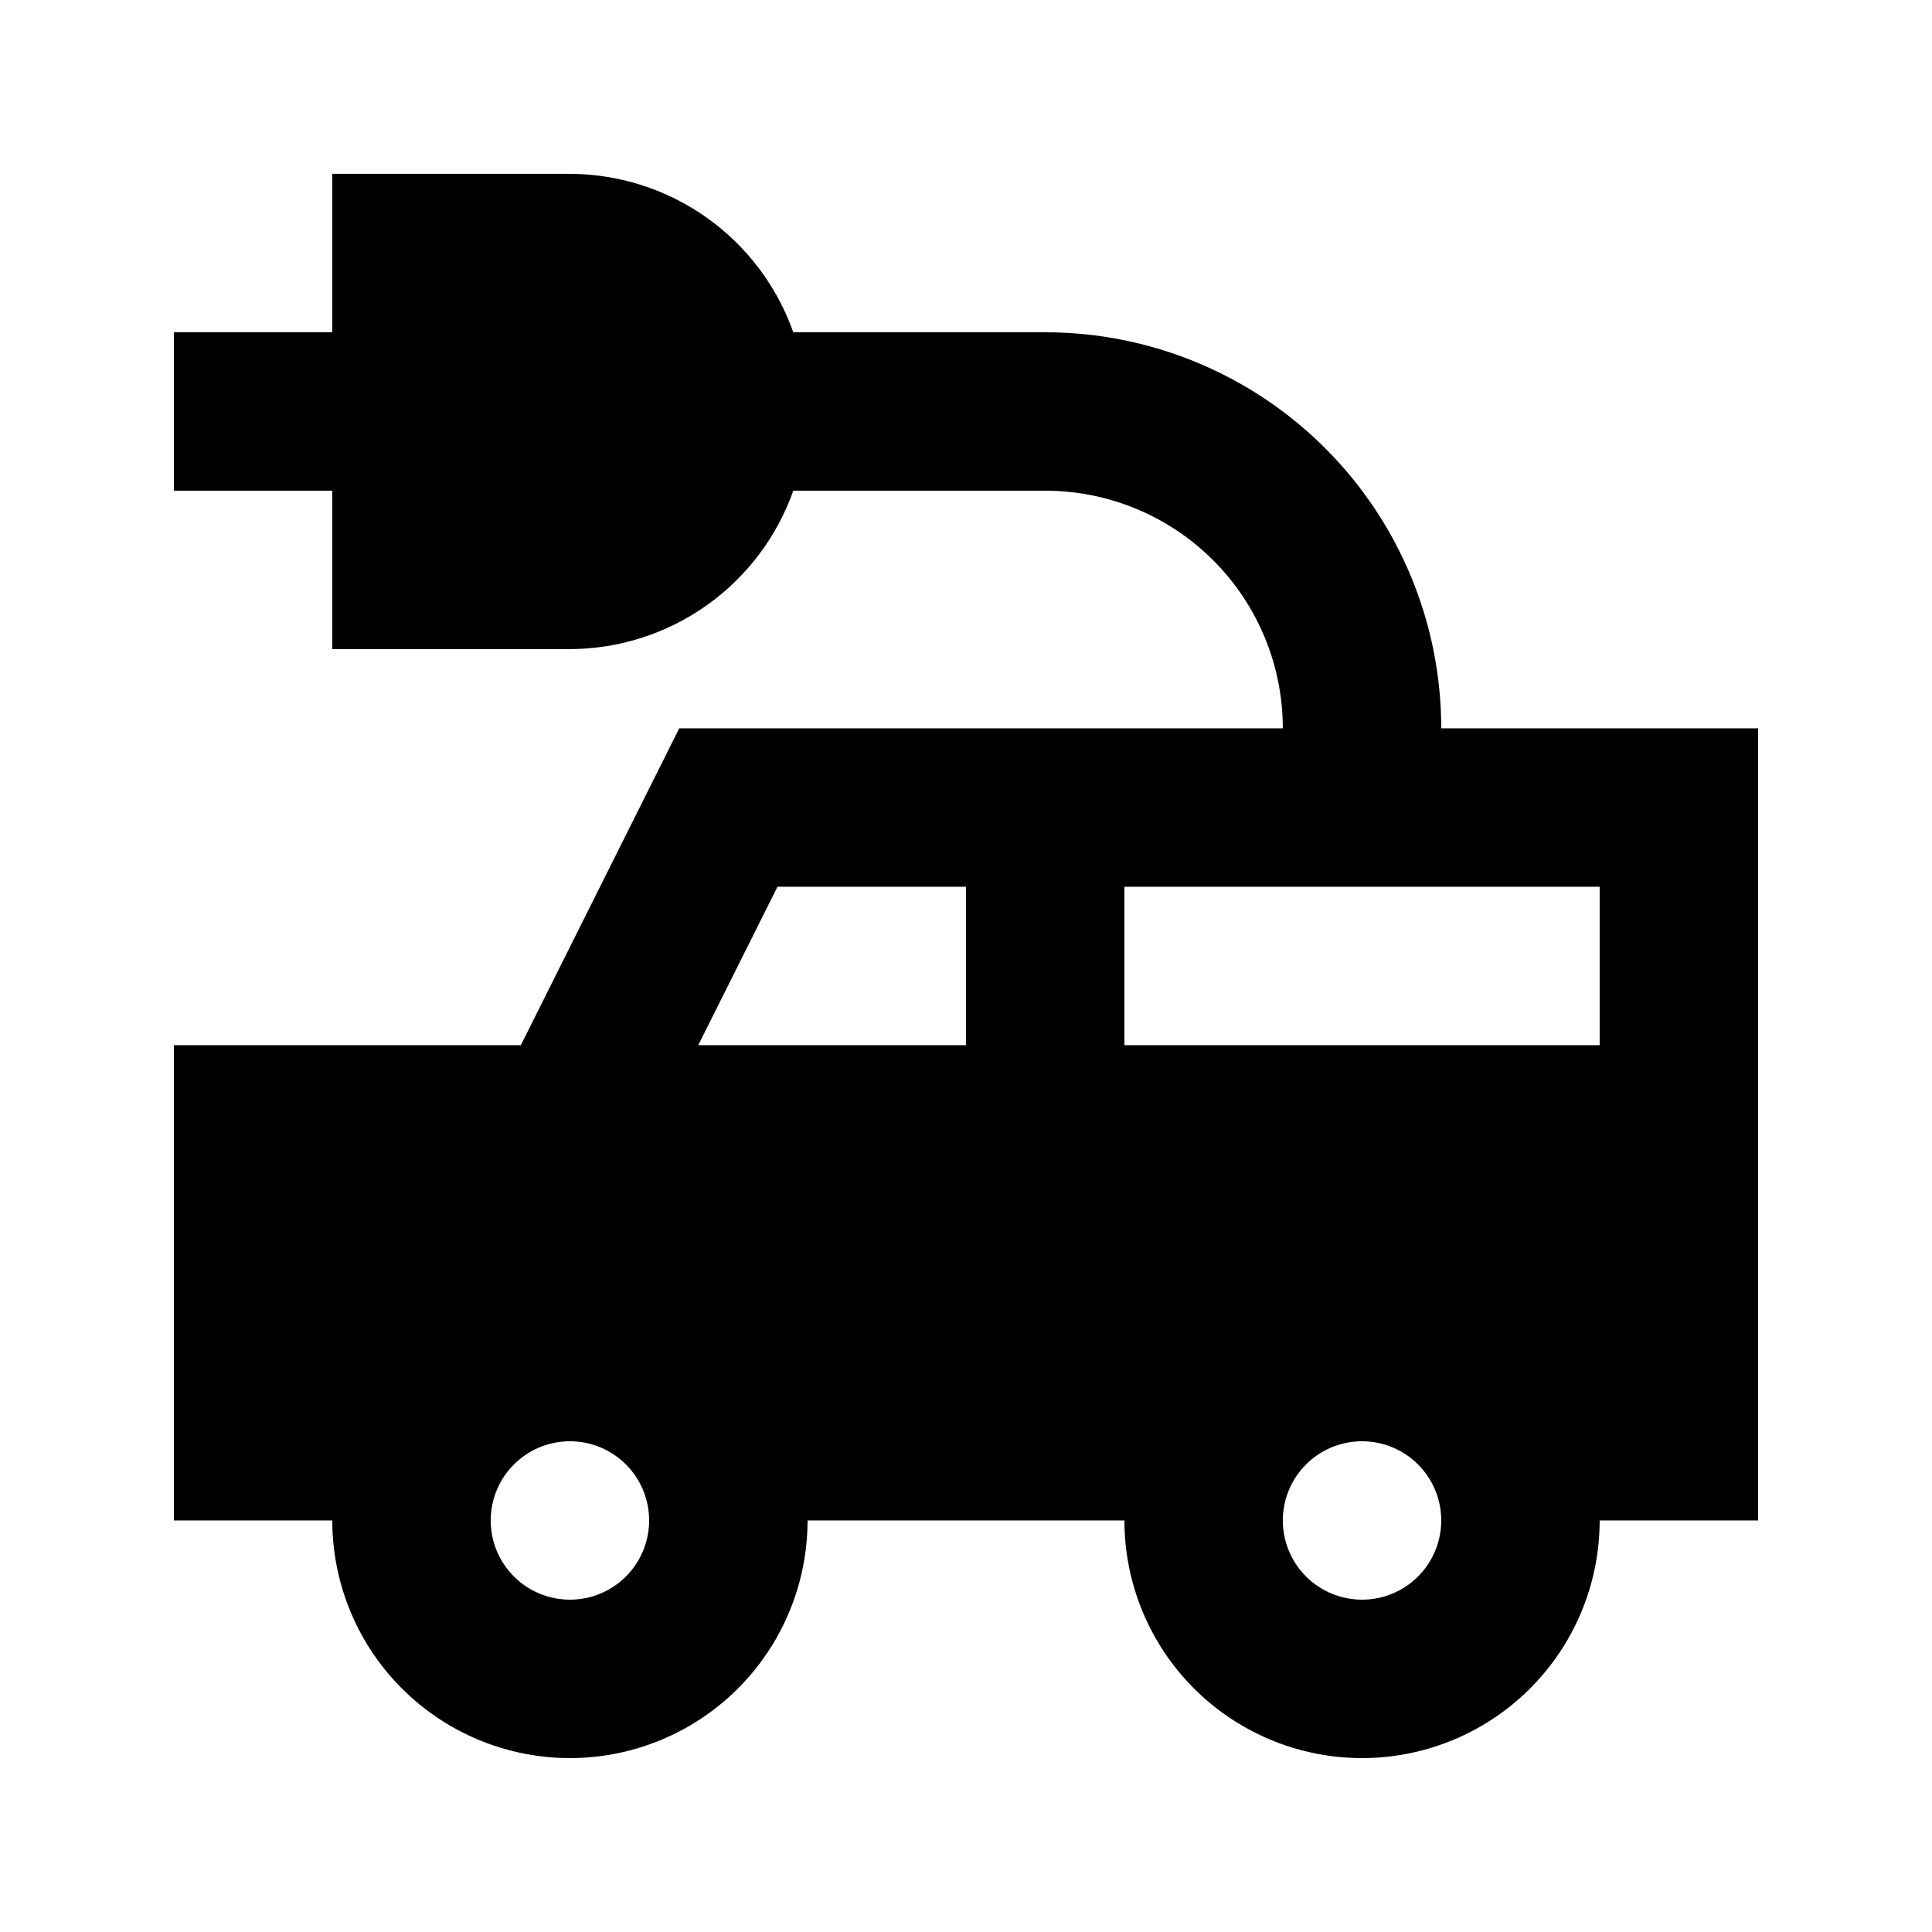
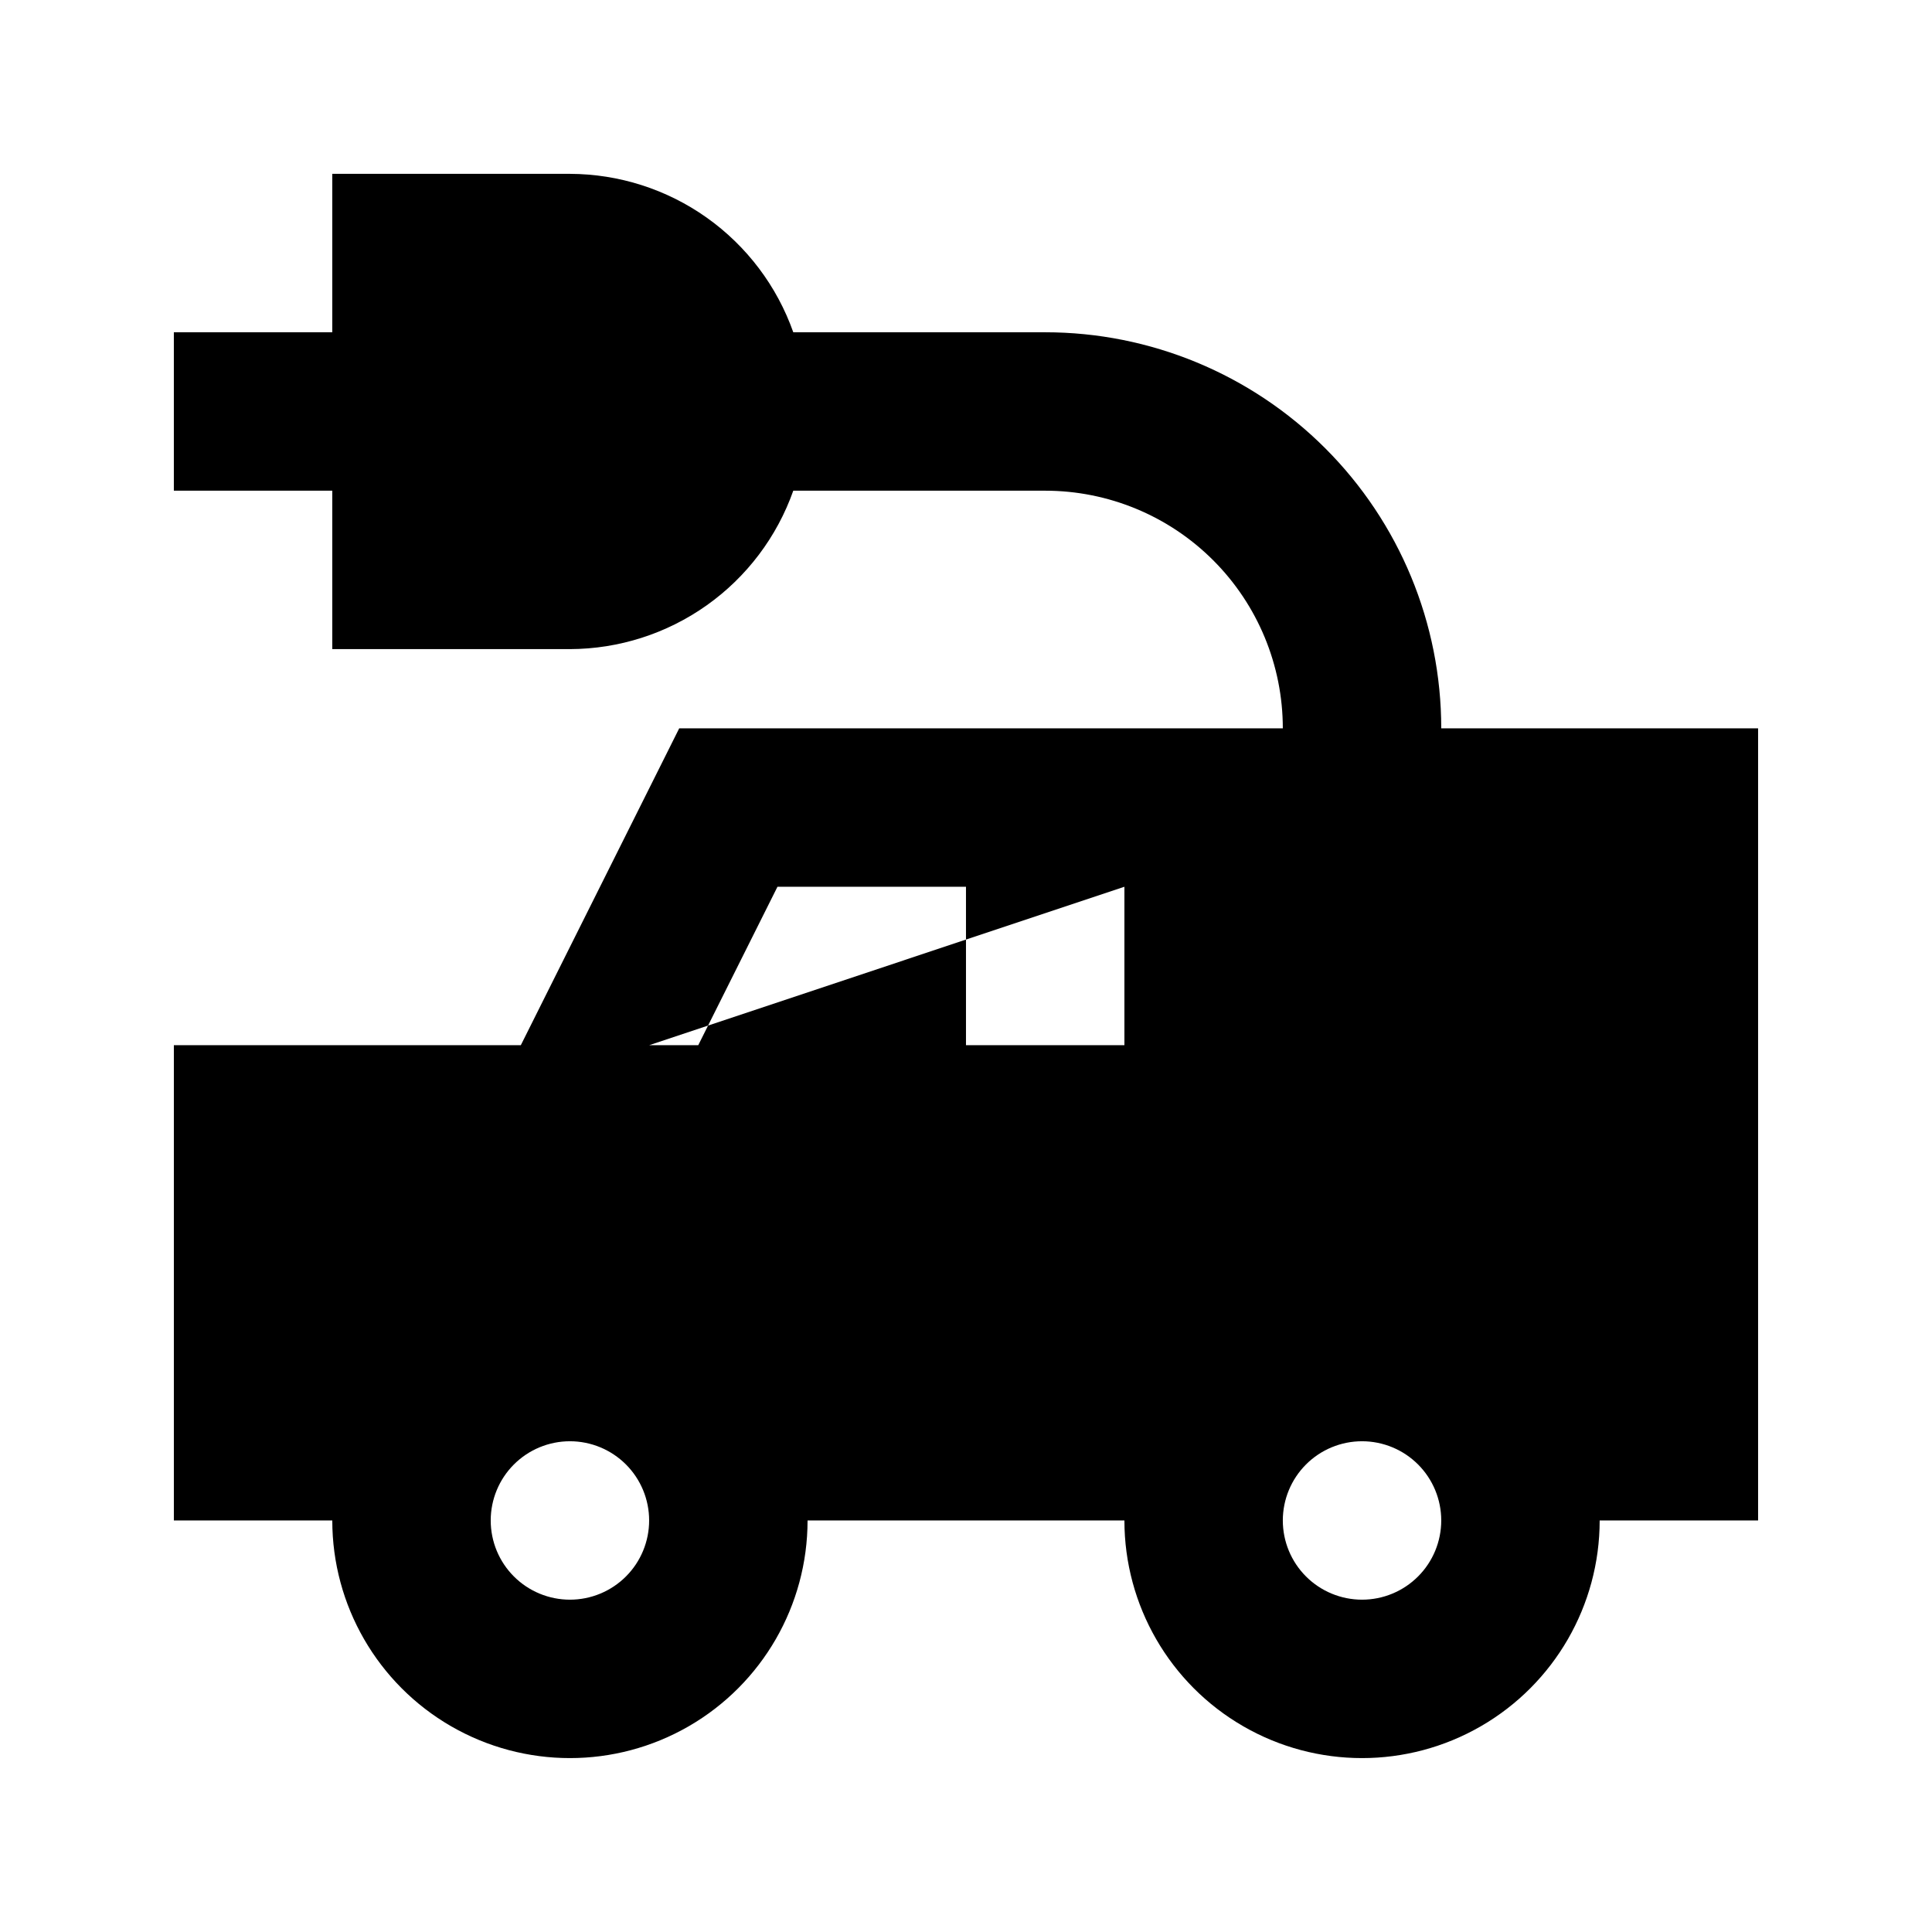
<svg xmlns="http://www.w3.org/2000/svg" fill="#000000" width="800px" height="800px" version="1.1" viewBox="144 144 512 512">
-   <path d="m282.02 420.99h-91.945v125.95l41.984-0.004c0 22.5 12.004 43.289 31.488 54.539s43.492 11.25 62.977 0 31.488-32.039 31.488-54.539h83.969c0 22.5 12 43.289 31.488 54.539 19.484 11.25 43.488 11.25 62.973 0 19.488-11.25 31.488-32.039 31.488-54.539h41.984v-209.92h-83.969c0-27.84-11.055-54.535-30.742-74.219-19.684-19.684-46.379-30.742-74.215-30.742h-66.758c-4.328-12.25-12.344-22.859-22.941-30.379-10.598-7.516-23.262-11.57-36.254-11.605h-62.977v41.984h-41.984v41.984h41.984v41.984h62.977c12.992-0.039 25.656-4.094 36.254-11.609 10.598-7.516 18.613-18.125 22.941-30.375h66.758c16.699 0 32.719 6.633 44.527 18.445 11.812 11.809 18.445 27.828 18.445 44.531h-159.96zm13.016 146.94c-5.566 0-10.906-2.211-14.844-6.148-3.938-3.934-6.148-9.273-6.148-14.844 0-5.566 2.211-10.906 6.148-14.844 3.938-3.934 9.277-6.148 14.844-6.148 5.566 0 10.906 2.215 14.844 6.148 3.938 3.938 6.148 9.277 6.148 14.844 0 5.57-2.211 10.91-6.148 14.844-3.938 3.938-9.277 6.148-14.844 6.148zm209.92 0h-0.004c-5.566 0-10.906-2.211-14.844-6.148-3.934-3.934-6.148-9.273-6.148-14.844 0-5.566 2.215-10.906 6.148-14.844 3.938-3.934 9.277-6.148 14.844-6.148 5.57 0 10.91 2.215 14.844 6.148 3.938 3.938 6.148 9.277 6.148 14.844 0 5.57-2.211 10.91-6.148 14.844-3.934 3.938-9.273 6.148-14.844 6.148zm-62.977-188.93h125.95v41.984l-125.95 0.004zm-91.945 0.004h49.961v41.984h-70.953z" />
+   <path d="m282.02 420.99h-91.945v125.95l41.984-0.004c0 22.5 12.004 43.289 31.488 54.539s43.492 11.25 62.977 0 31.488-32.039 31.488-54.539h83.969c0 22.5 12 43.289 31.488 54.539 19.484 11.25 43.488 11.25 62.973 0 19.488-11.25 31.488-32.039 31.488-54.539h41.984v-209.92h-83.969c0-27.84-11.055-54.535-30.742-74.219-19.684-19.684-46.379-30.742-74.215-30.742h-66.758c-4.328-12.25-12.344-22.859-22.941-30.379-10.598-7.516-23.262-11.57-36.254-11.605h-62.977v41.984h-41.984v41.984h41.984v41.984h62.977c12.992-0.039 25.656-4.094 36.254-11.609 10.598-7.516 18.613-18.125 22.941-30.375h66.758c16.699 0 32.719 6.633 44.527 18.445 11.812 11.809 18.445 27.828 18.445 44.531h-159.96zm13.016 146.94c-5.566 0-10.906-2.211-14.844-6.148-3.938-3.934-6.148-9.273-6.148-14.844 0-5.566 2.211-10.906 6.148-14.844 3.938-3.934 9.277-6.148 14.844-6.148 5.566 0 10.906 2.215 14.844 6.148 3.938 3.938 6.148 9.277 6.148 14.844 0 5.57-2.211 10.91-6.148 14.844-3.938 3.938-9.277 6.148-14.844 6.148zm209.92 0h-0.004c-5.566 0-10.906-2.211-14.844-6.148-3.934-3.934-6.148-9.273-6.148-14.844 0-5.566 2.215-10.906 6.148-14.844 3.938-3.934 9.277-6.148 14.844-6.148 5.57 0 10.91 2.215 14.844 6.148 3.938 3.938 6.148 9.277 6.148 14.844 0 5.57-2.211 10.91-6.148 14.844-3.934 3.938-9.273 6.148-14.844 6.148zm-62.977-188.93v41.984l-125.95 0.004zm-91.945 0.004h49.961v41.984h-70.953z" />
</svg>